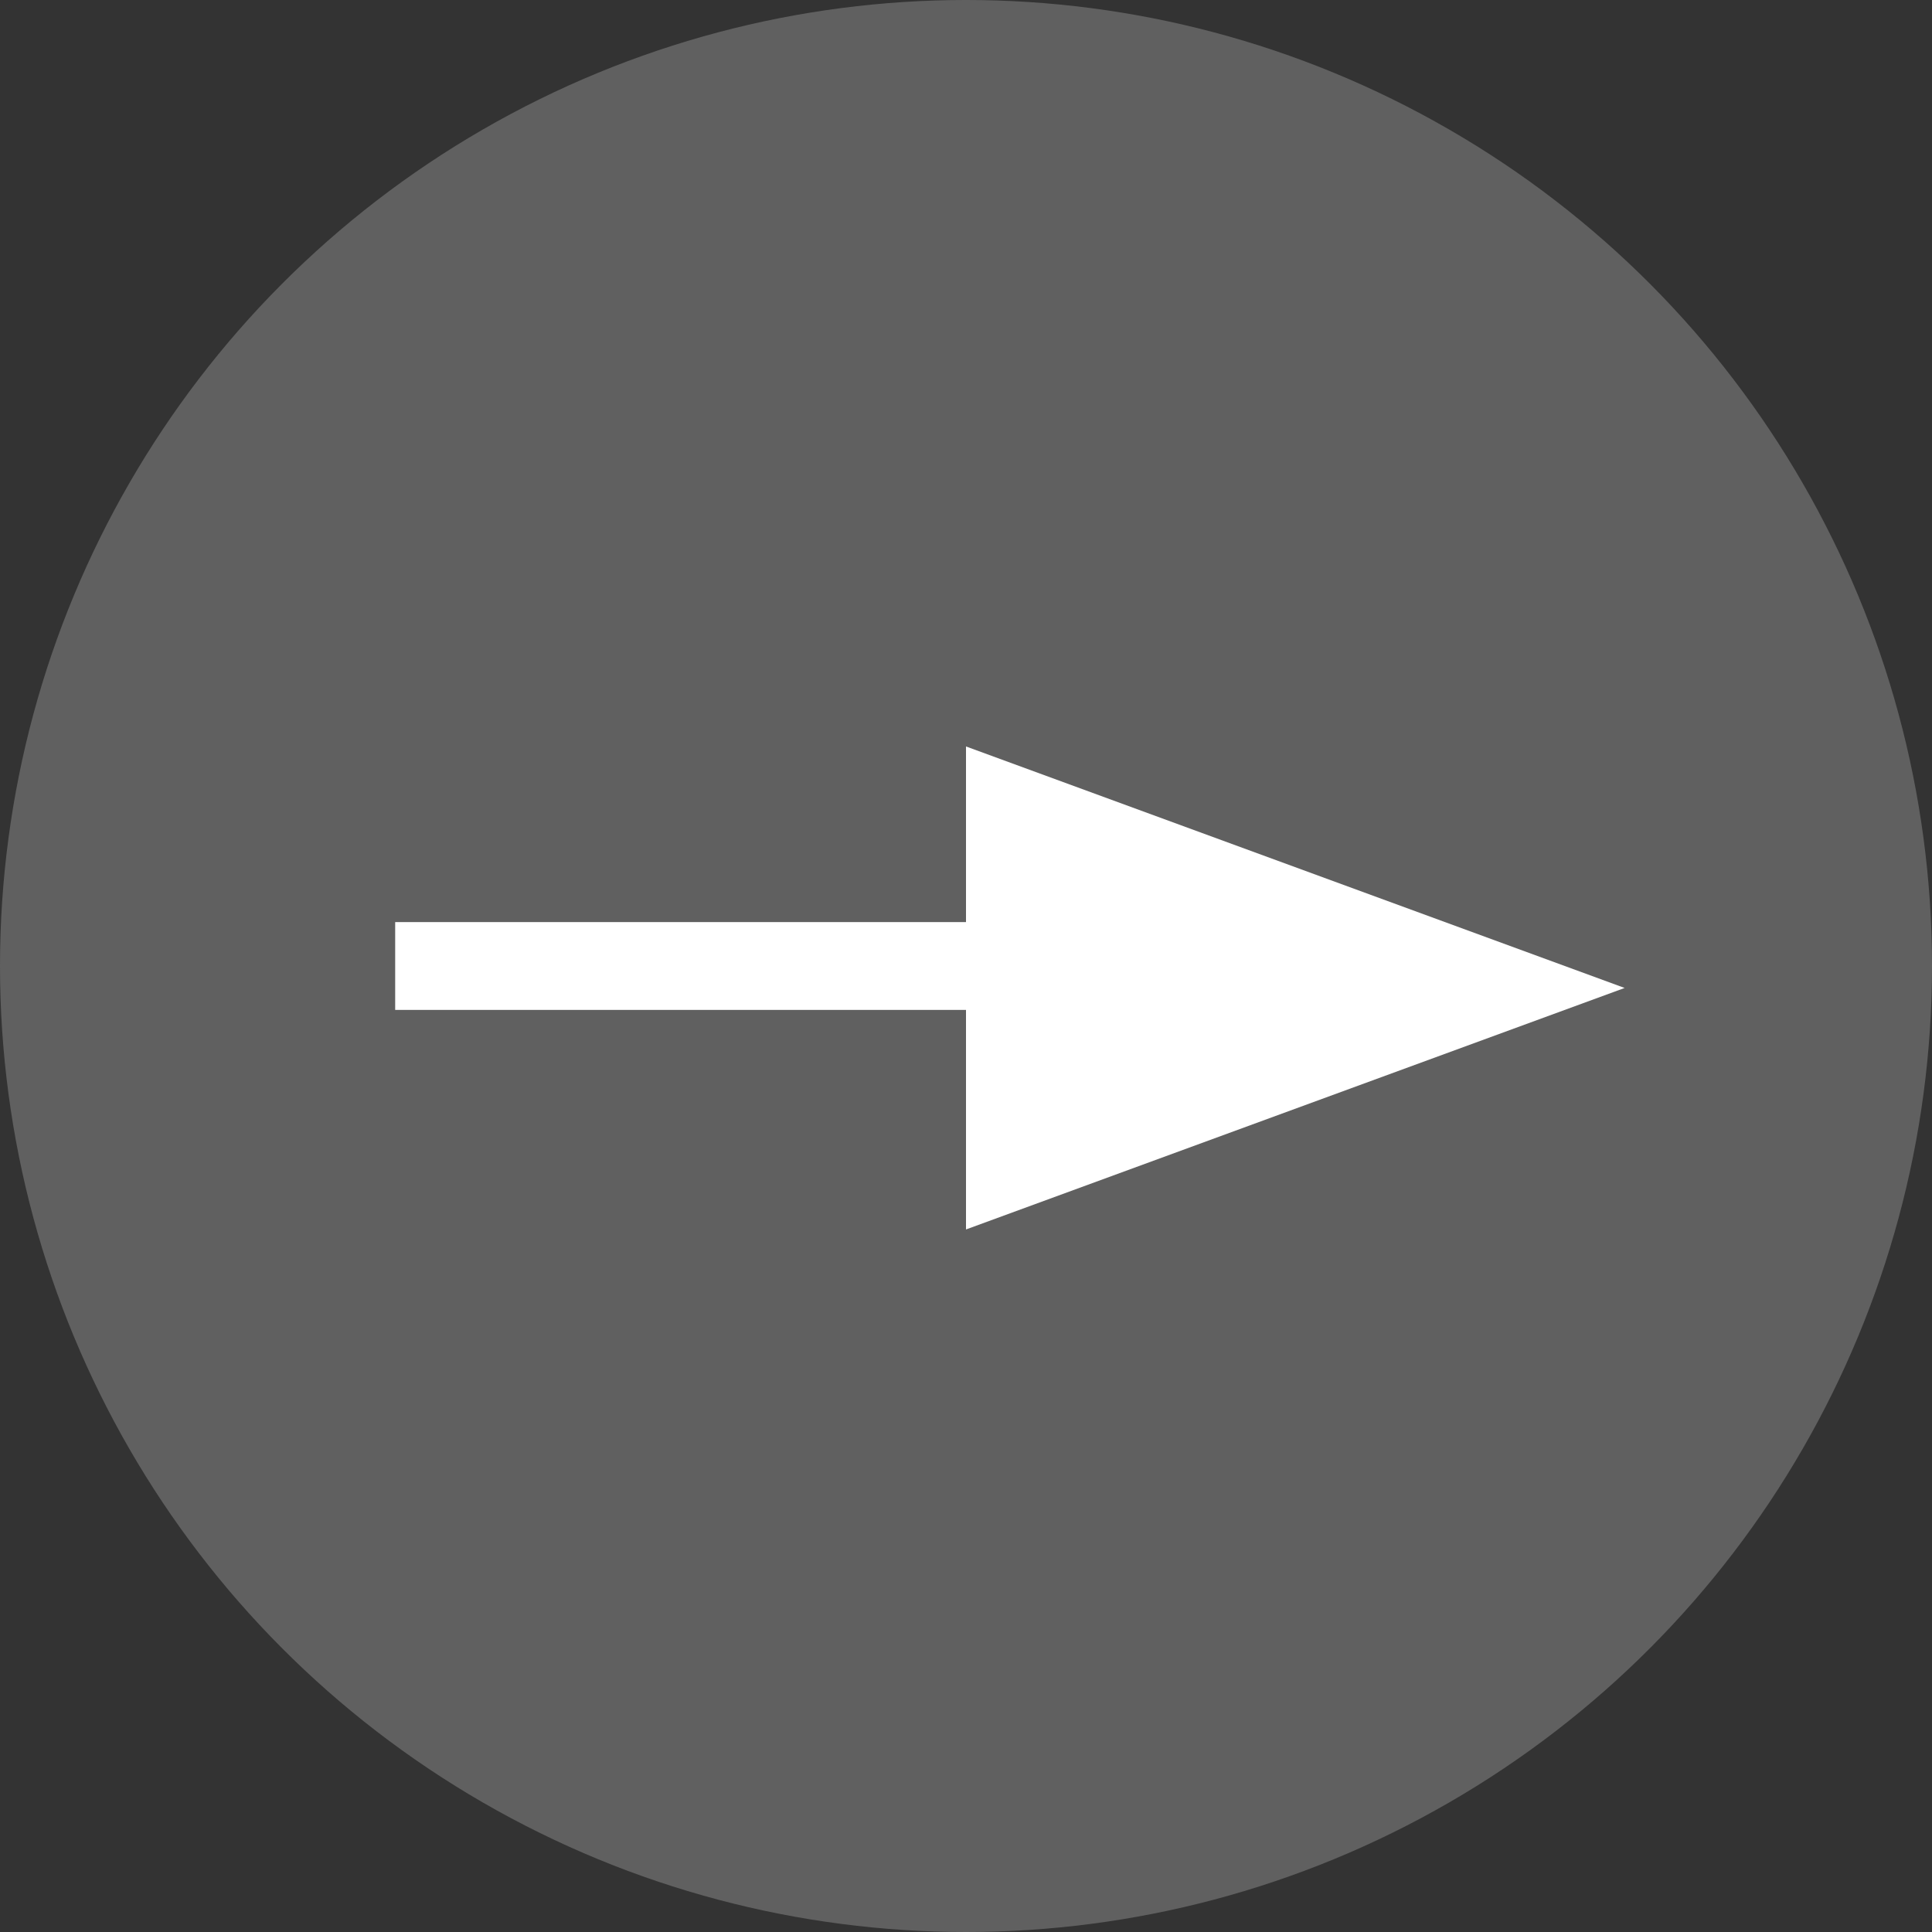
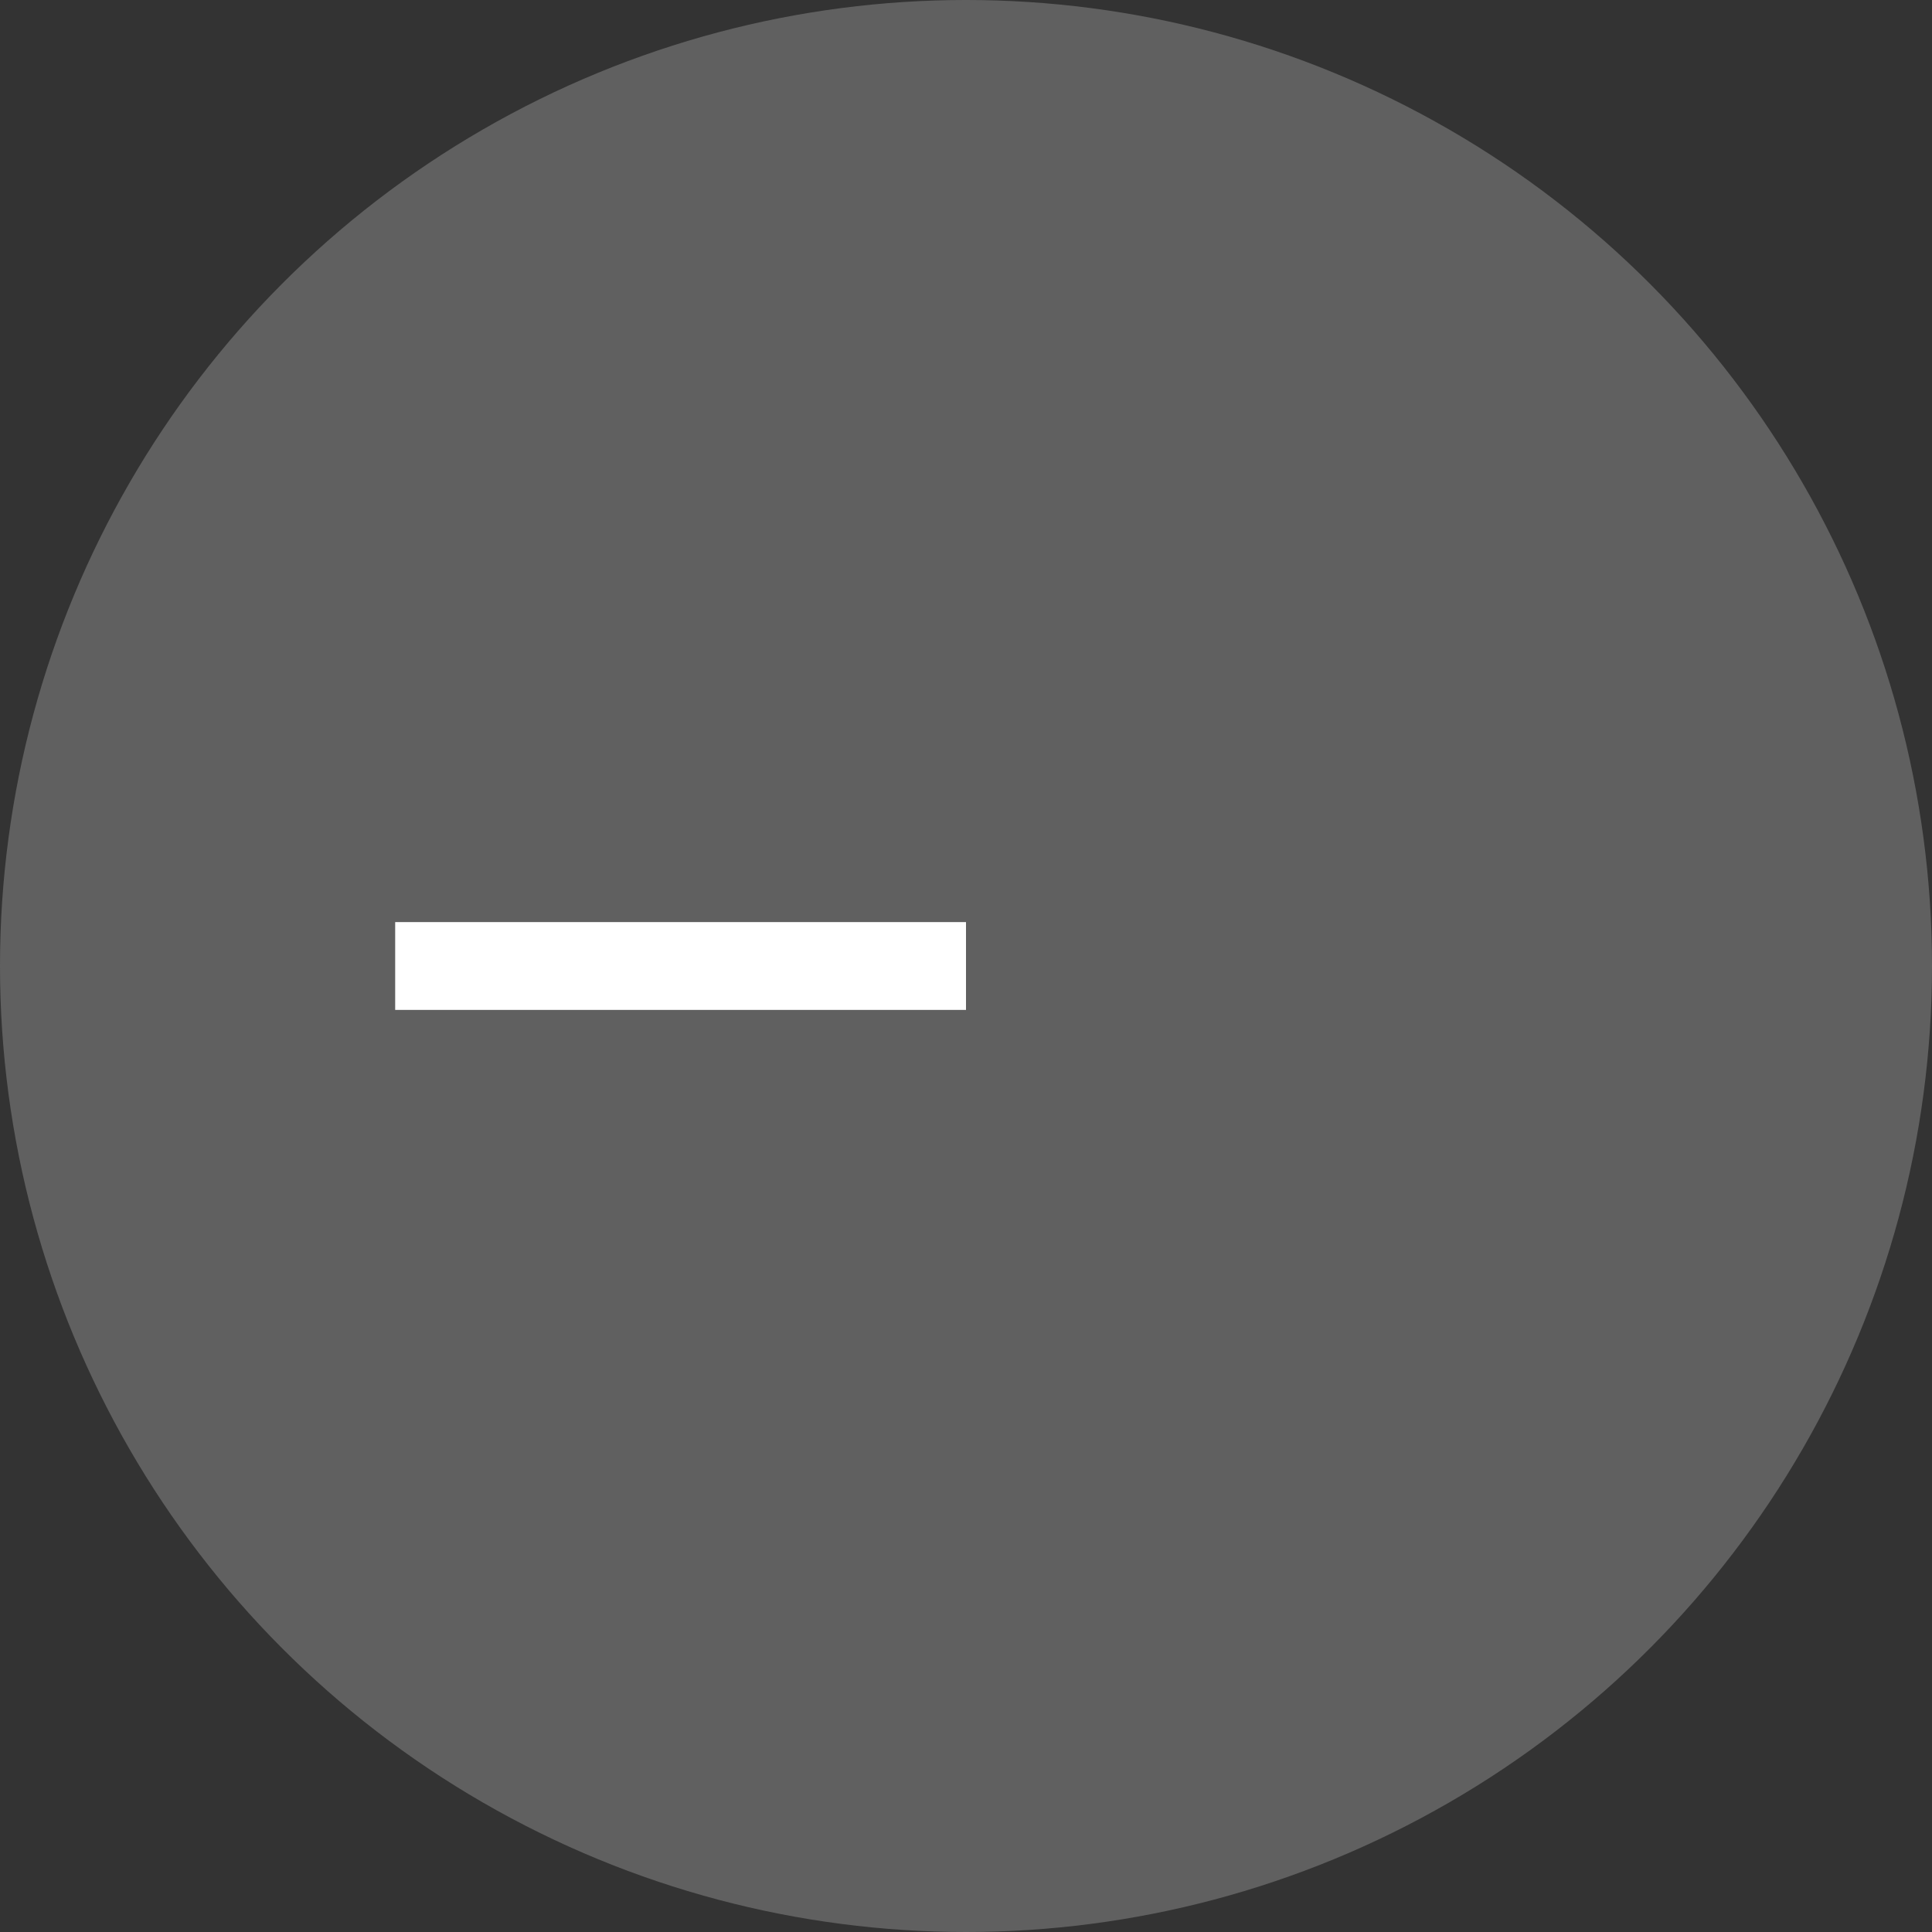
<svg xmlns="http://www.w3.org/2000/svg" width="44" height="44" viewBox="0 0 44 44">
  <rect x="0" y="0" width="44" height="44" fill="#333333" stroke="none" />
  <g transform="translate(-1021 -1121)">
    <circle cx="22" cy="22" r="22" transform="translate(1021 1121)" fill="#606060" />
-     <path d="M5.5,0,11,15H0Z" transform="translate(1058 1138) rotate(90)" fill="#fff" />
    <rect width="13" height="2" transform="translate(1030 1142)" fill="#fff" />
  </g>
</svg>